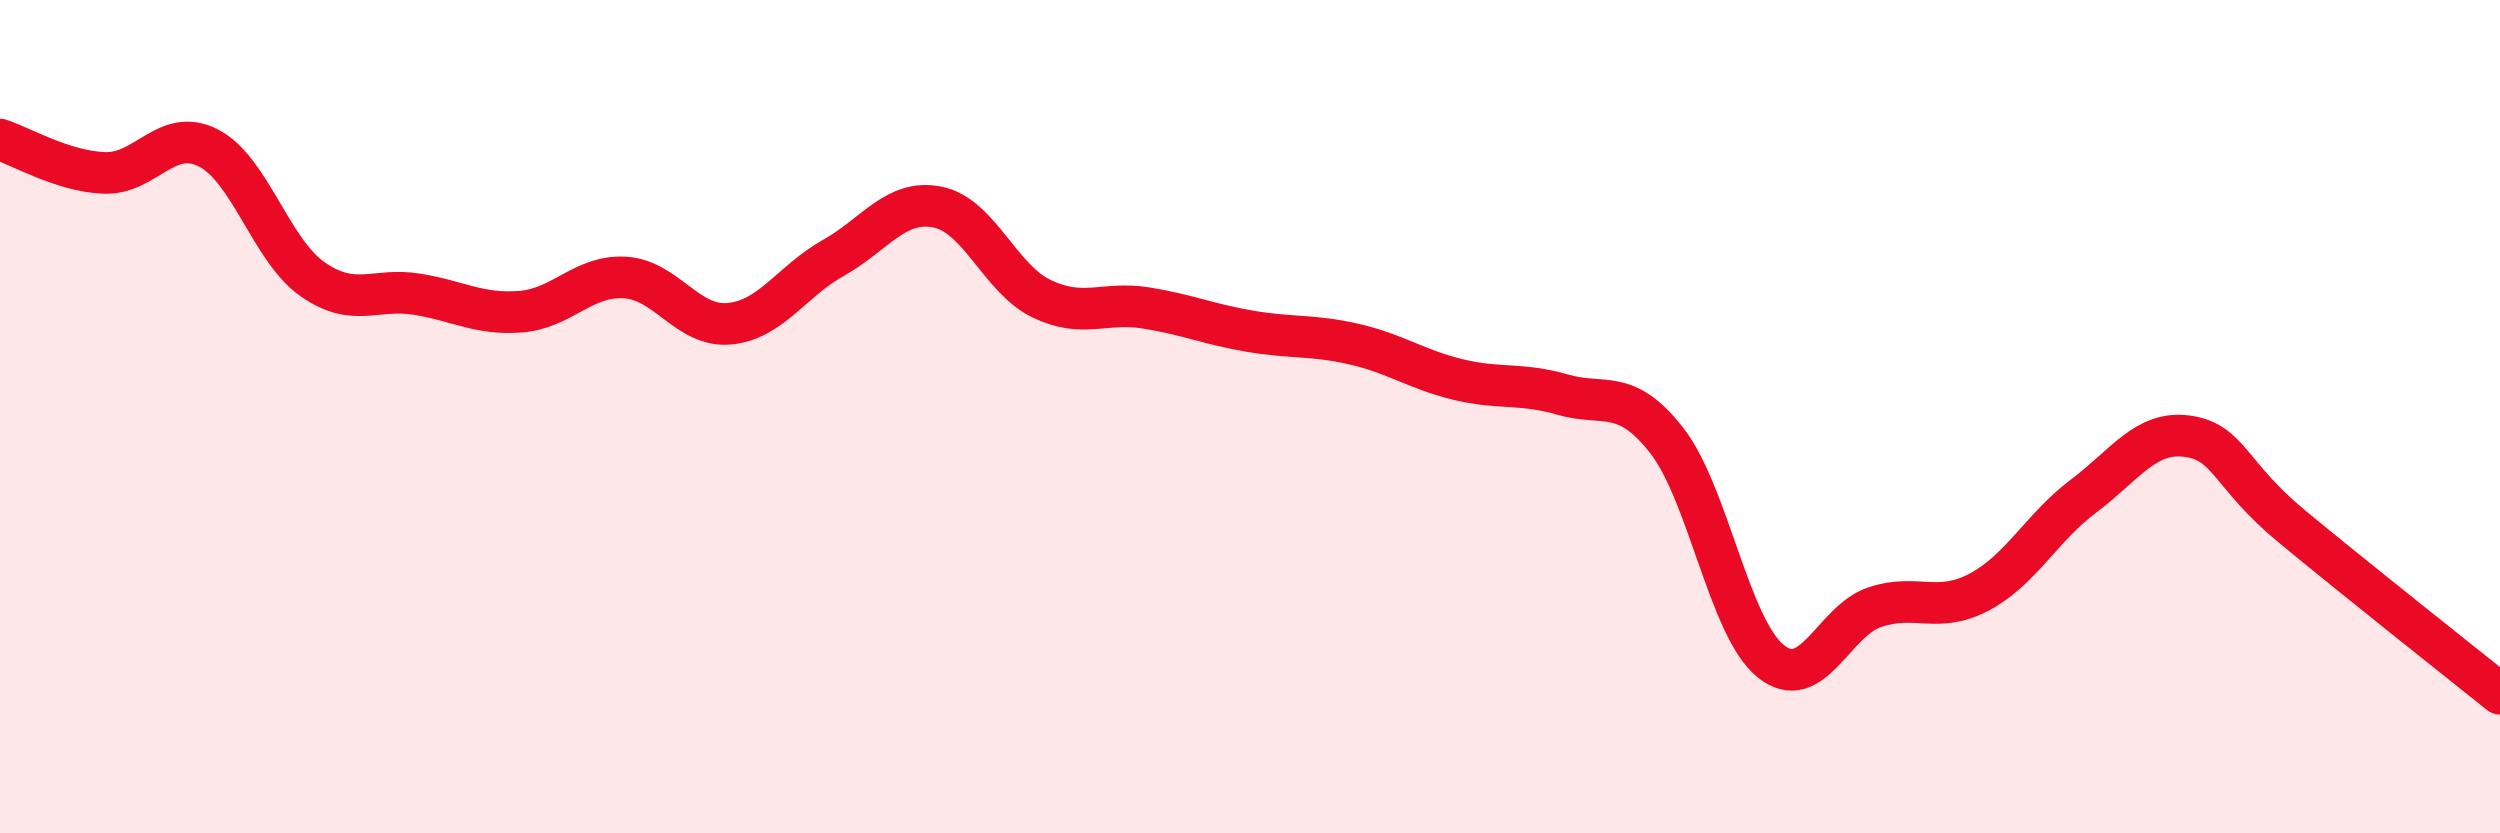
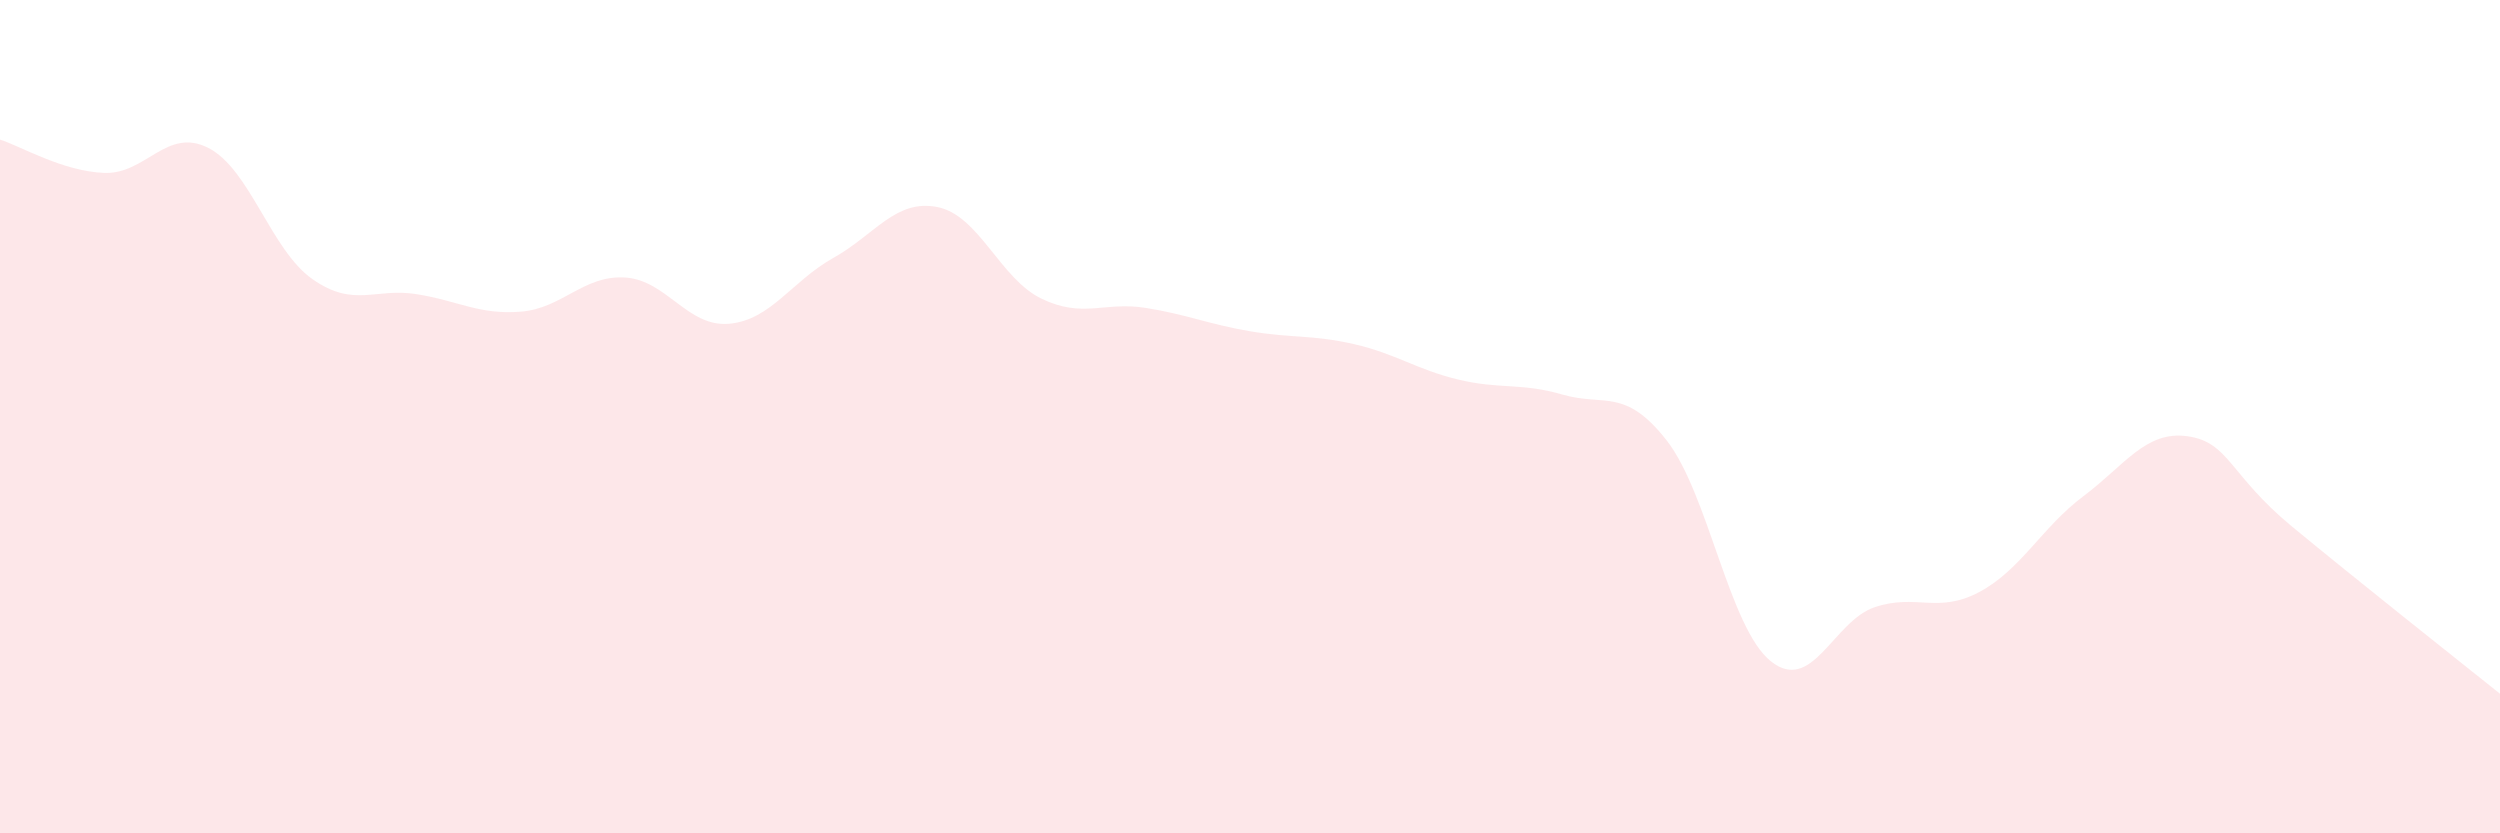
<svg xmlns="http://www.w3.org/2000/svg" width="60" height="20" viewBox="0 0 60 20">
  <path d="M 0,3.35 C 0.5,3.51 1.5,4.11 2.5,4.15 C 3.5,4.19 4,3.04 5,3.55 C 6,4.06 6.5,6 7.5,6.7 C 8.5,7.4 9,6.9 10,7.06 C 11,7.22 11.5,7.56 12.5,7.48 C 13.5,7.4 14,6.6 15,6.66 C 16,6.72 16.5,7.86 17.5,7.77 C 18.5,7.68 19,6.75 20,6.19 C 21,5.63 21.5,4.77 22.5,4.97 C 23.5,5.17 24,6.69 25,7.17 C 26,7.65 26.5,7.23 27.5,7.39 C 28.5,7.55 29,7.78 30,7.95 C 31,8.12 31.5,8.03 32.5,8.26 C 33.5,8.49 34,8.87 35,9.11 C 36,9.35 36.5,9.18 37.5,9.47 C 38.5,9.76 39,9.29 40,10.57 C 41,11.85 41.5,15.07 42.5,15.87 C 43.5,16.67 44,14.9 45,14.57 C 46,14.24 46.5,14.74 47.5,14.21 C 48.5,13.68 49,12.66 50,11.91 C 51,11.16 51.5,10.33 52.5,10.47 C 53.5,10.61 53.5,11.39 55,12.63 C 56.5,13.87 59,15.85 60,16.65L60 20L0 20Z" fill="#EB0A25" opacity="0.1" stroke-linecap="round" stroke-linejoin="round" />
-   <path d="M 0,3.35 C 0.5,3.51 1.5,4.11 2.5,4.15 C 3.5,4.19 4,3.04 5,3.55 C 6,4.06 6.5,6 7.5,6.7 C 8.5,7.4 9,6.9 10,7.06 C 11,7.22 11.5,7.56 12.5,7.48 C 13.5,7.4 14,6.6 15,6.66 C 16,6.72 16.5,7.86 17.5,7.77 C 18.5,7.68 19,6.75 20,6.19 C 21,5.63 21.5,4.77 22.5,4.97 C 23.5,5.17 24,6.69 25,7.17 C 26,7.65 26.5,7.23 27.5,7.39 C 28.5,7.55 29,7.78 30,7.95 C 31,8.12 31.5,8.03 32.5,8.26 C 33.5,8.49 34,8.87 35,9.11 C 36,9.35 36.5,9.18 37.5,9.47 C 38.5,9.76 39,9.29 40,10.57 C 41,11.85 41.5,15.07 42.5,15.87 C 43.5,16.67 44,14.9 45,14.57 C 46,14.24 46.5,14.74 47.5,14.21 C 48.5,13.68 49,12.66 50,11.91 C 51,11.16 51.5,10.33 52.5,10.47 C 53.5,10.61 53.5,11.39 55,12.63 C 56.5,13.87 59,15.85 60,16.65" stroke="#EB0A25" stroke-width="1" fill="none" stroke-linecap="round" stroke-linejoin="round" />
</svg>